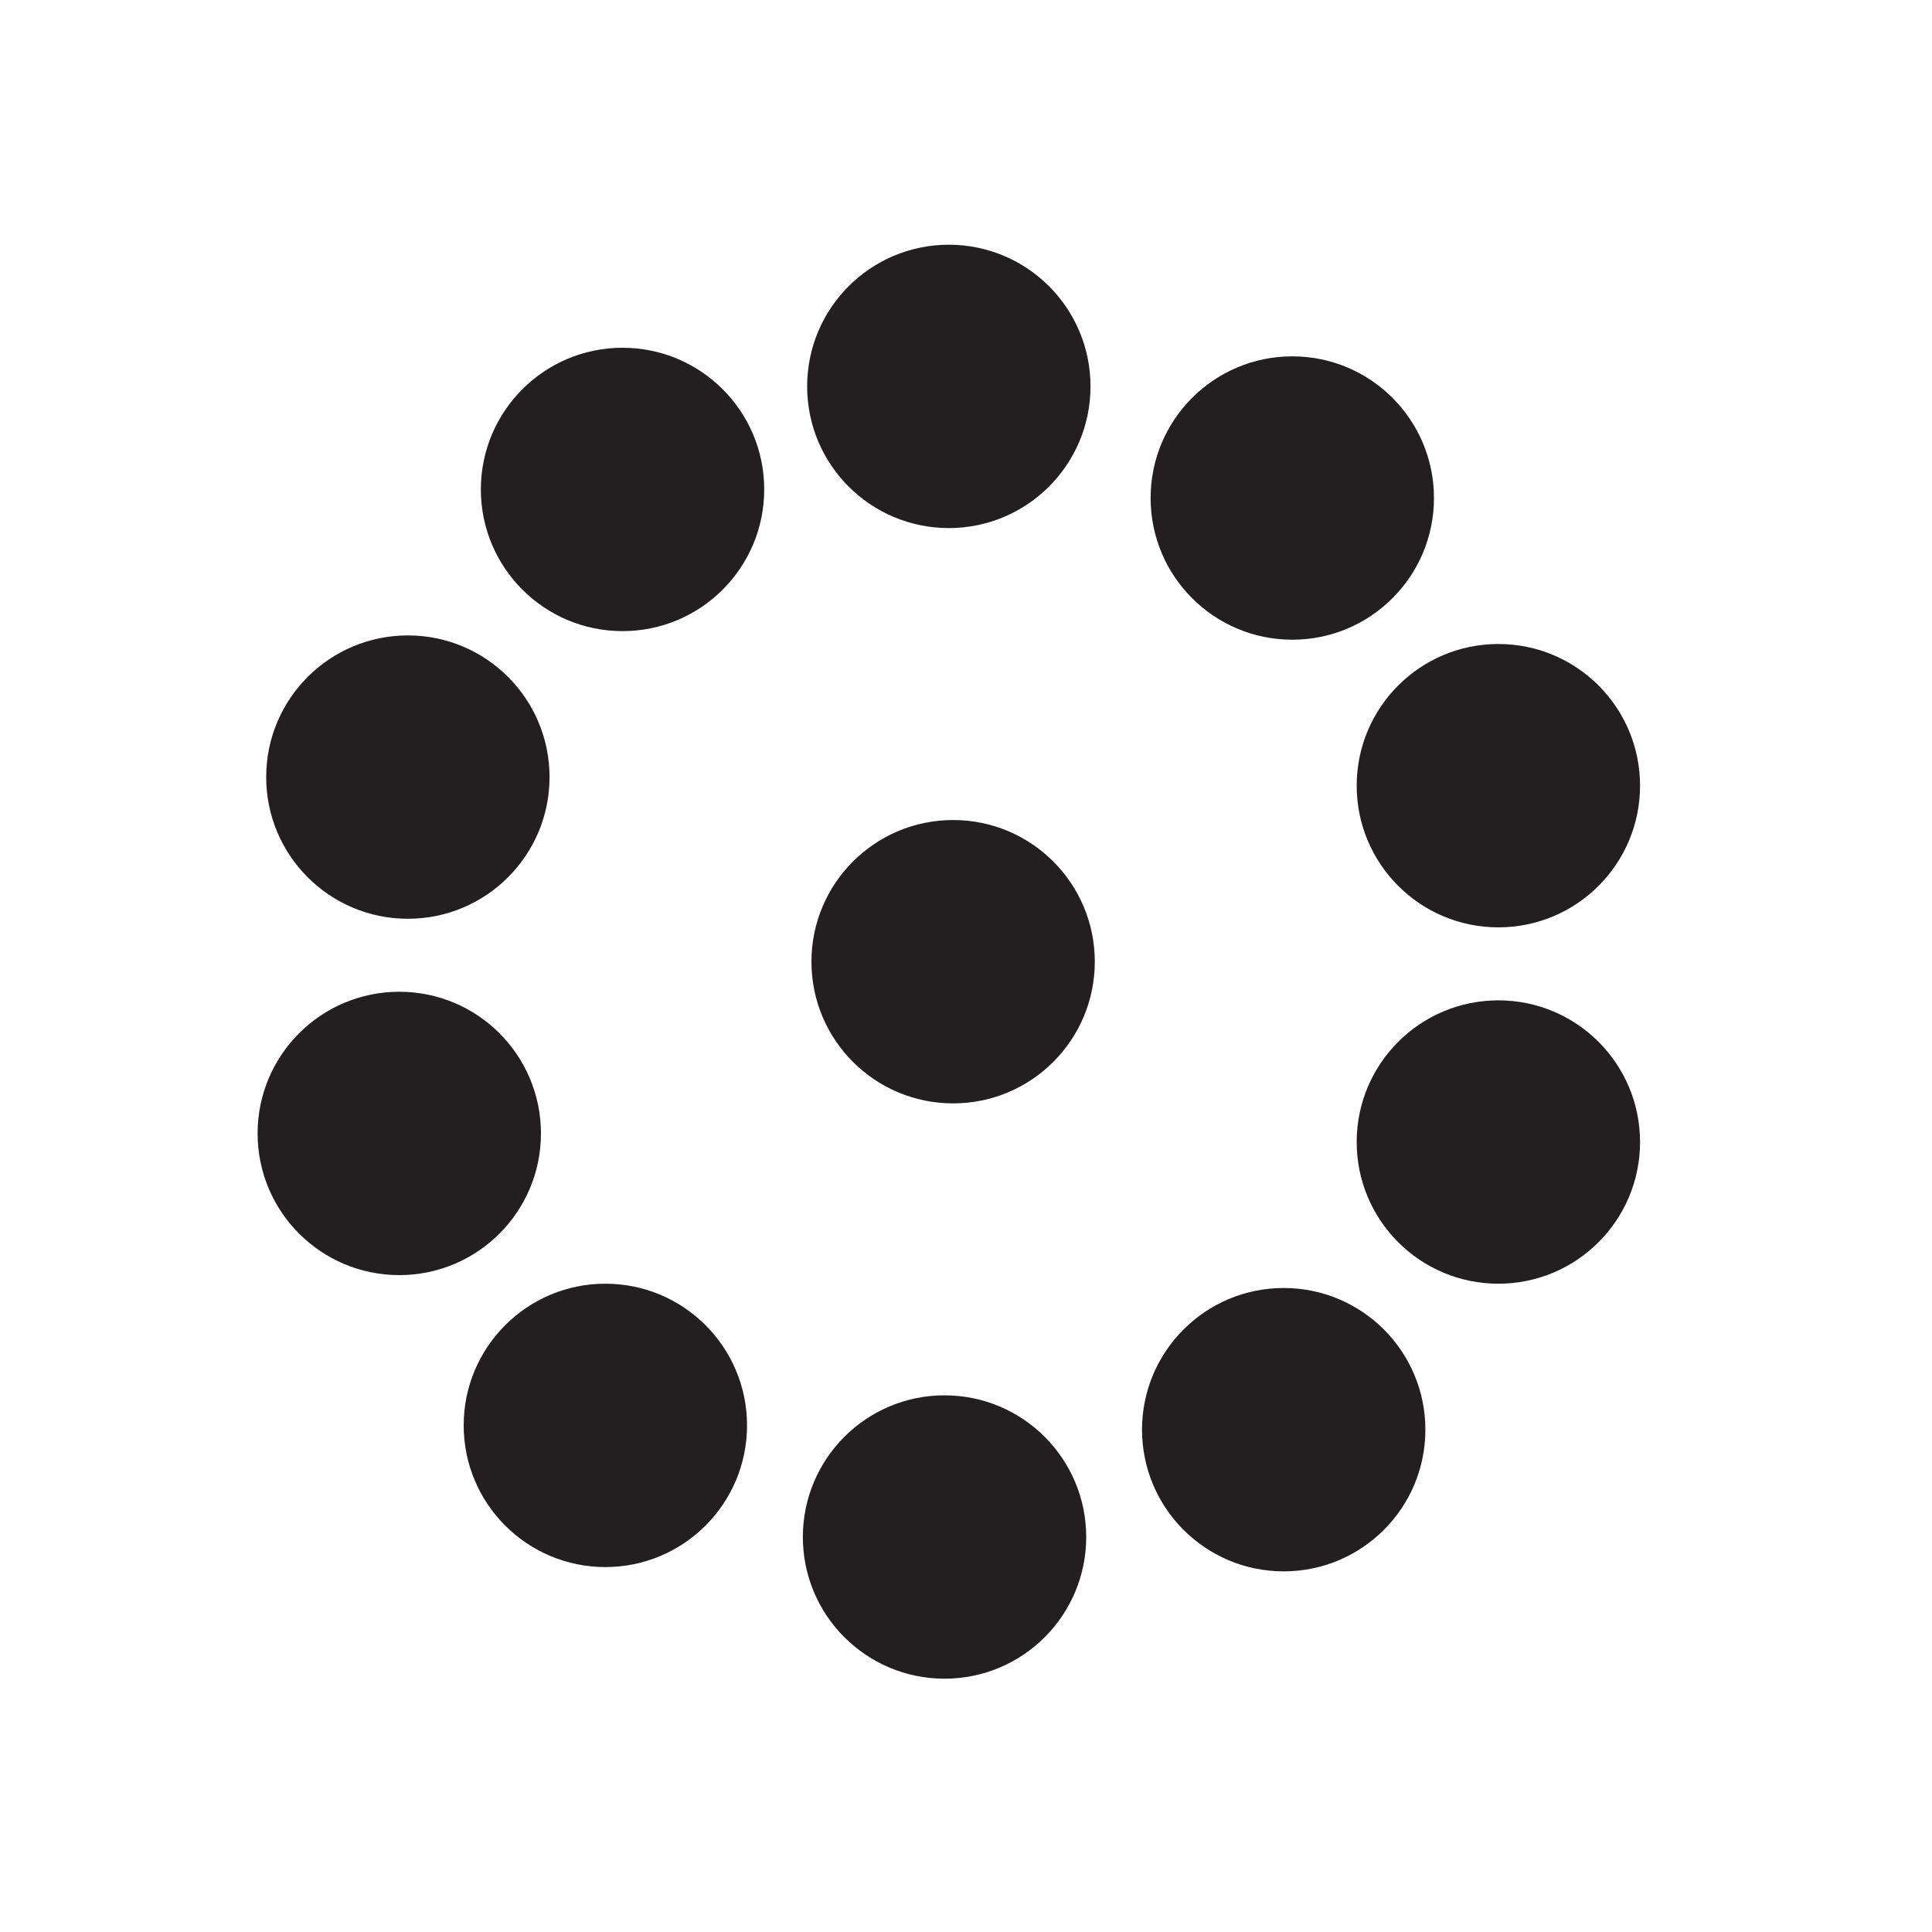
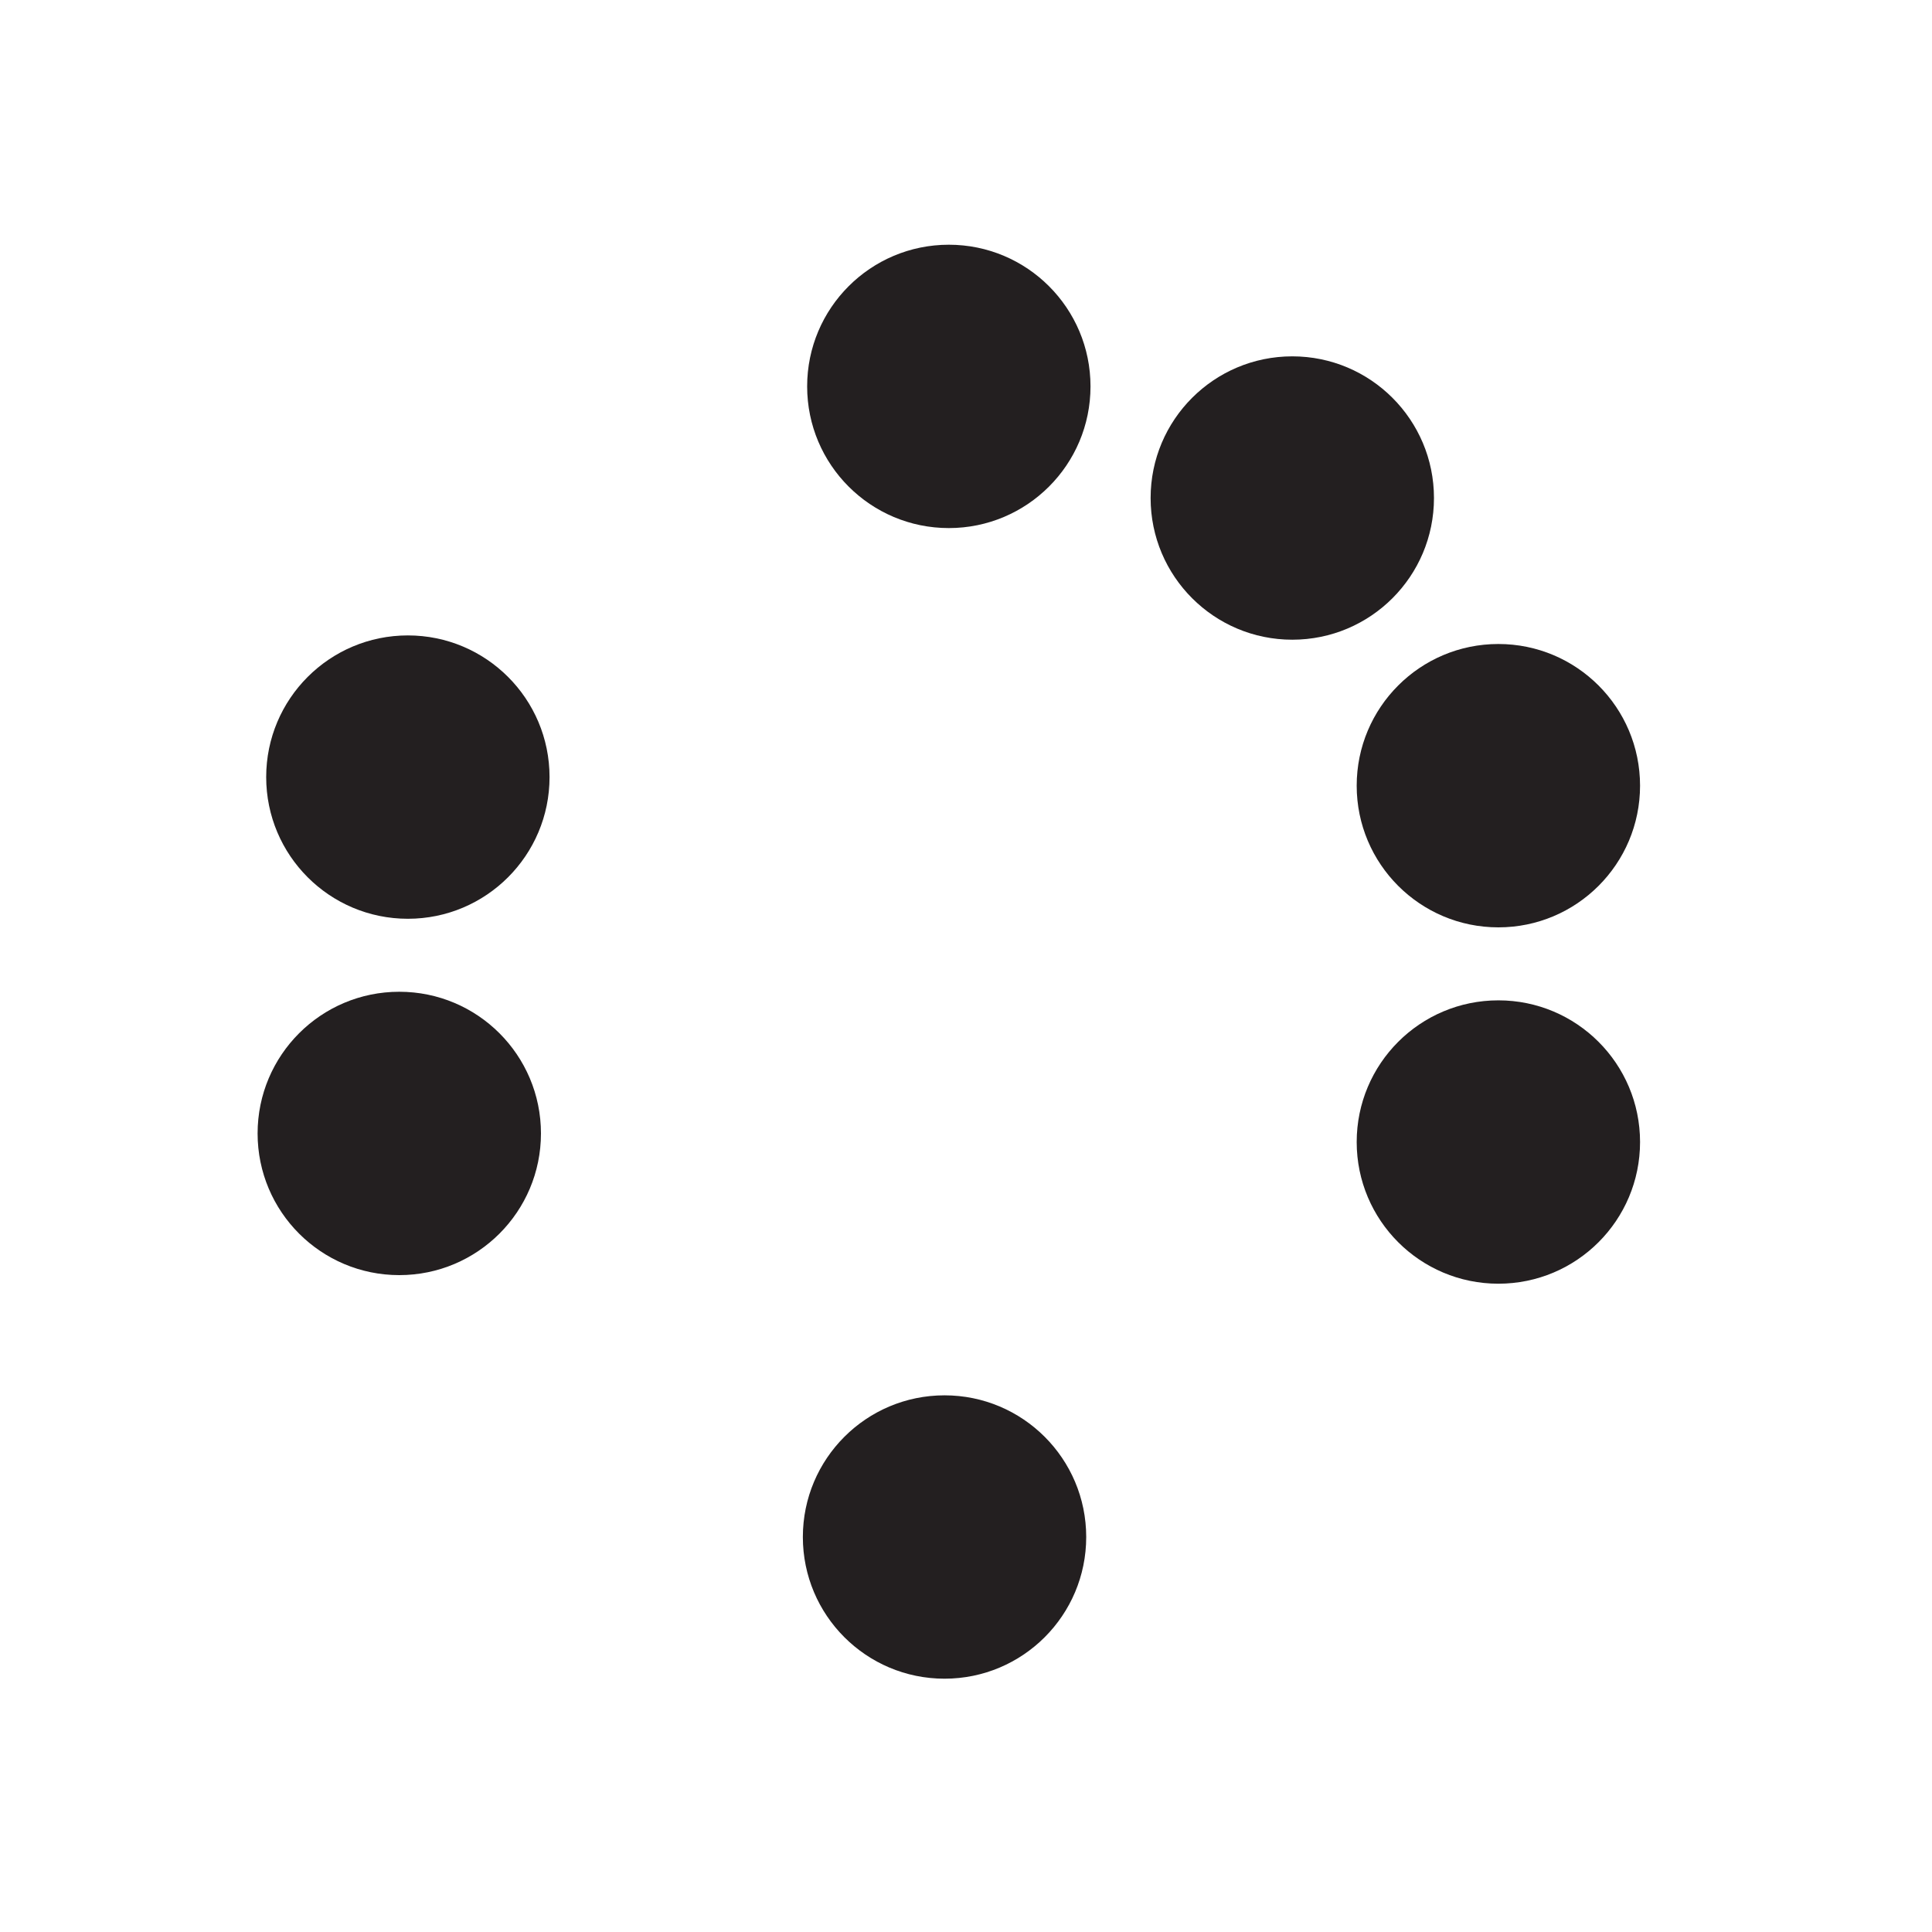
<svg xmlns="http://www.w3.org/2000/svg" version="1.1" id="Layer_1" x="0px" y="0px" viewBox="0 0 45 45" style="enable-background:new 0 0 45 45;" xml:space="preserve">
  <style type="text/css">
	.st0{fill:#231F20;}
</style>
  <g>
    <circle class="st0" cx="22.1" cy="9" r="3.3" />
    <circle class="st0" cx="30.1" cy="11.6" r="3.3" />
    <circle class="st0" cx="34.9" cy="18.3" r="3.3" />
    <circle class="st0" cx="34.9" cy="26.6" r="3.3" />
-     <circle class="st0" cx="29.9" cy="33.3" r="3.3" />
    <circle class="st0" cx="22" cy="35.8" r="3.3" />
-     <circle class="st0" cx="14.1" cy="33.2" r="3.3" />
    <circle class="st0" cx="9.3" cy="26.4" r="3.3" />
    <circle class="st0" cx="9.5" cy="18.1" r="3.3" />
-     <circle class="st0" cx="14.5" cy="11.4" r="3.3" />
-     <circle class="st0" cx="22.2" cy="22.4" r="3.3" />
  </g>
</svg>